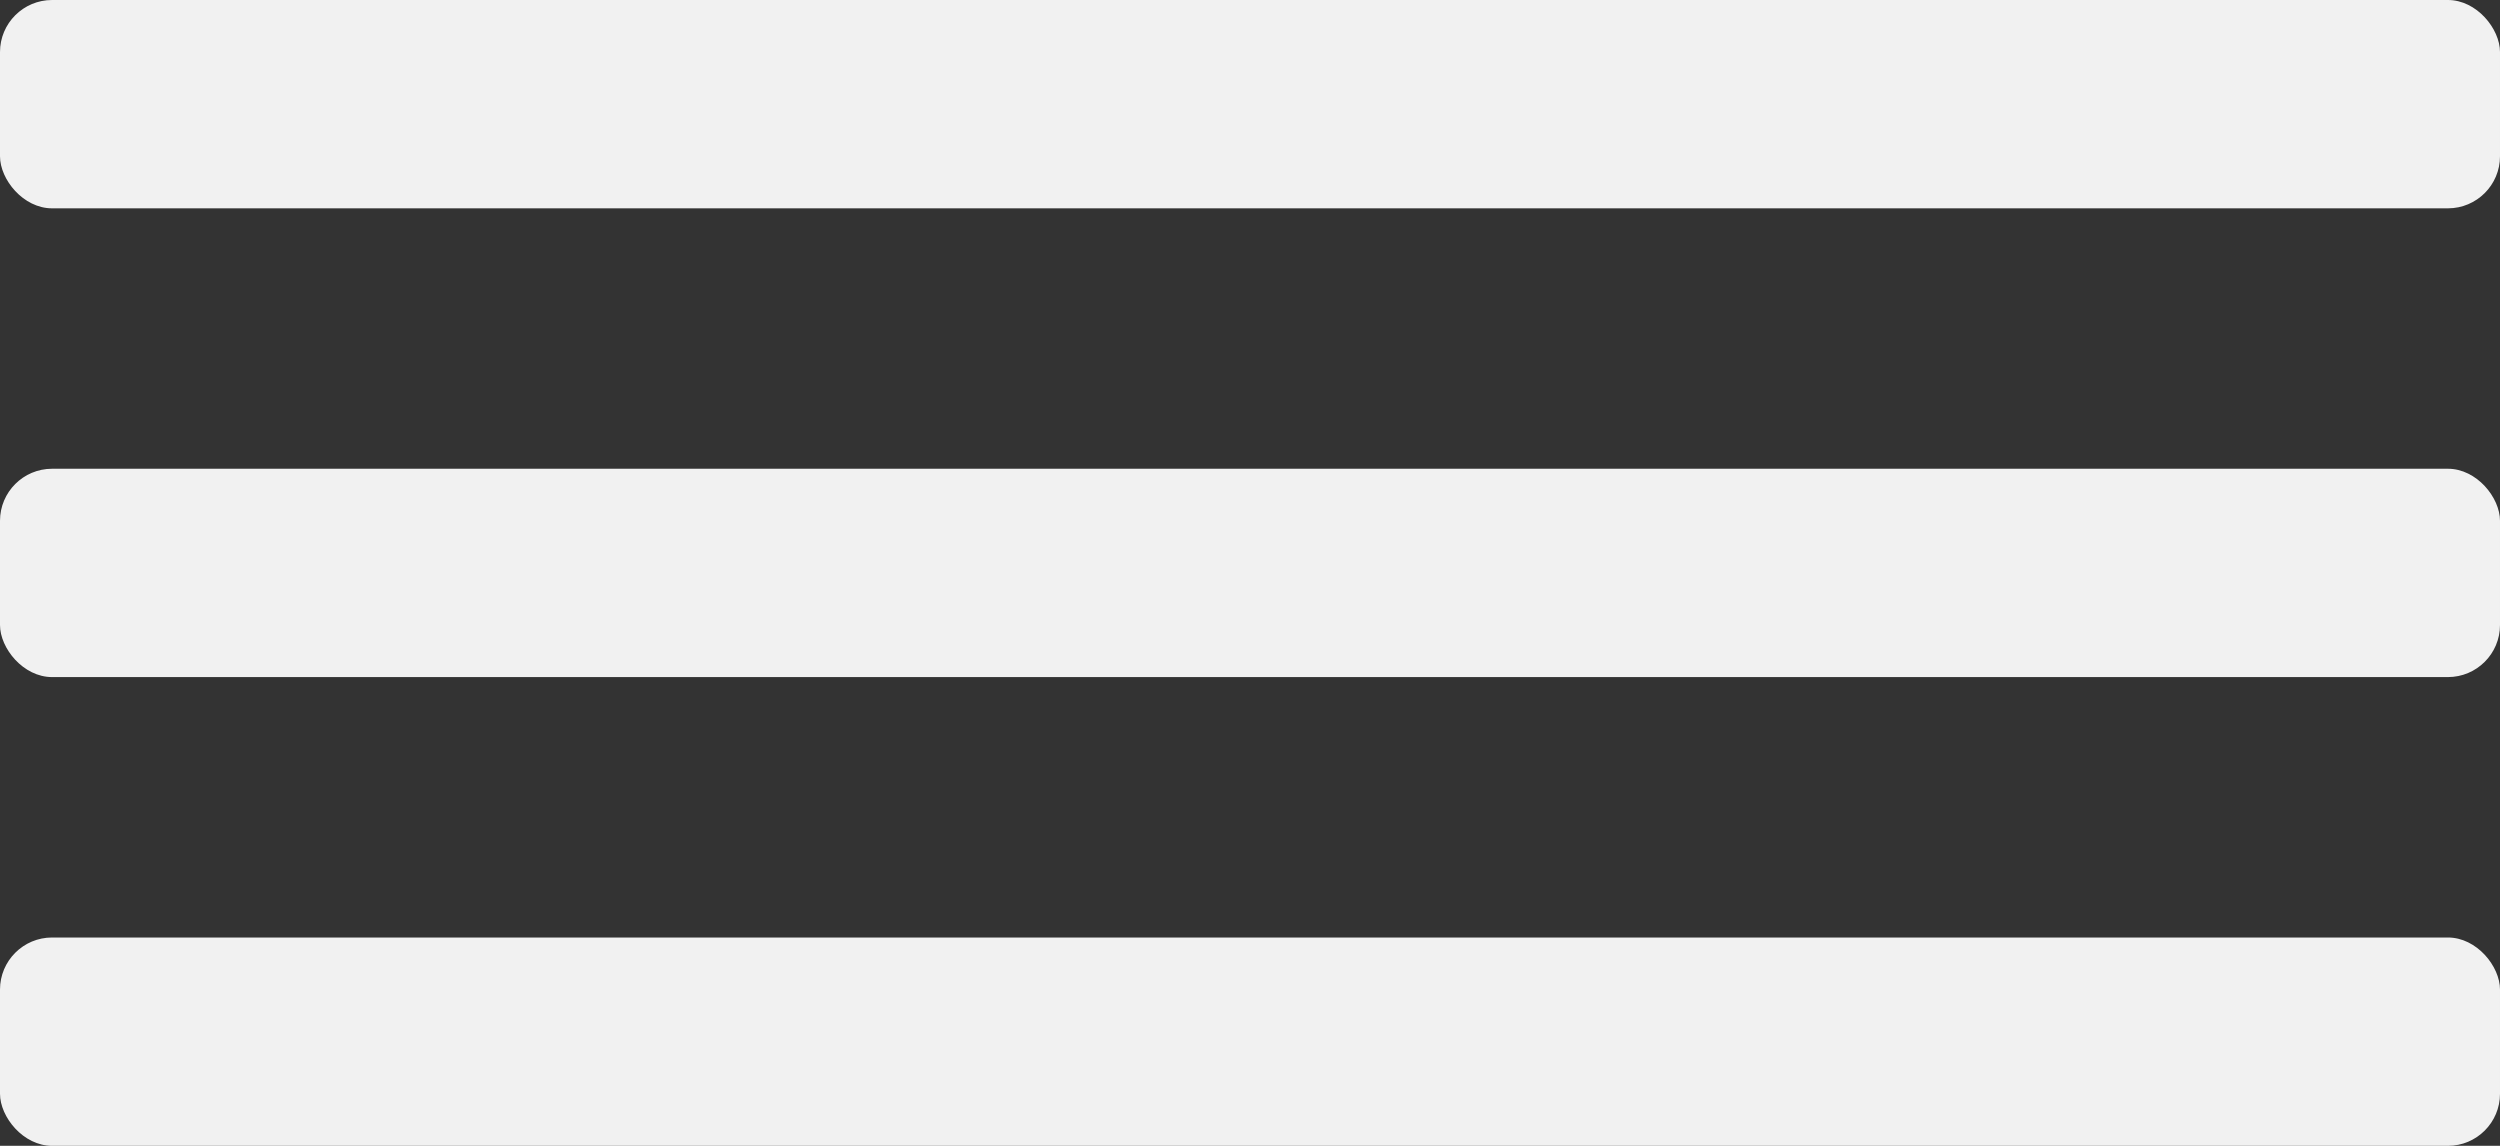
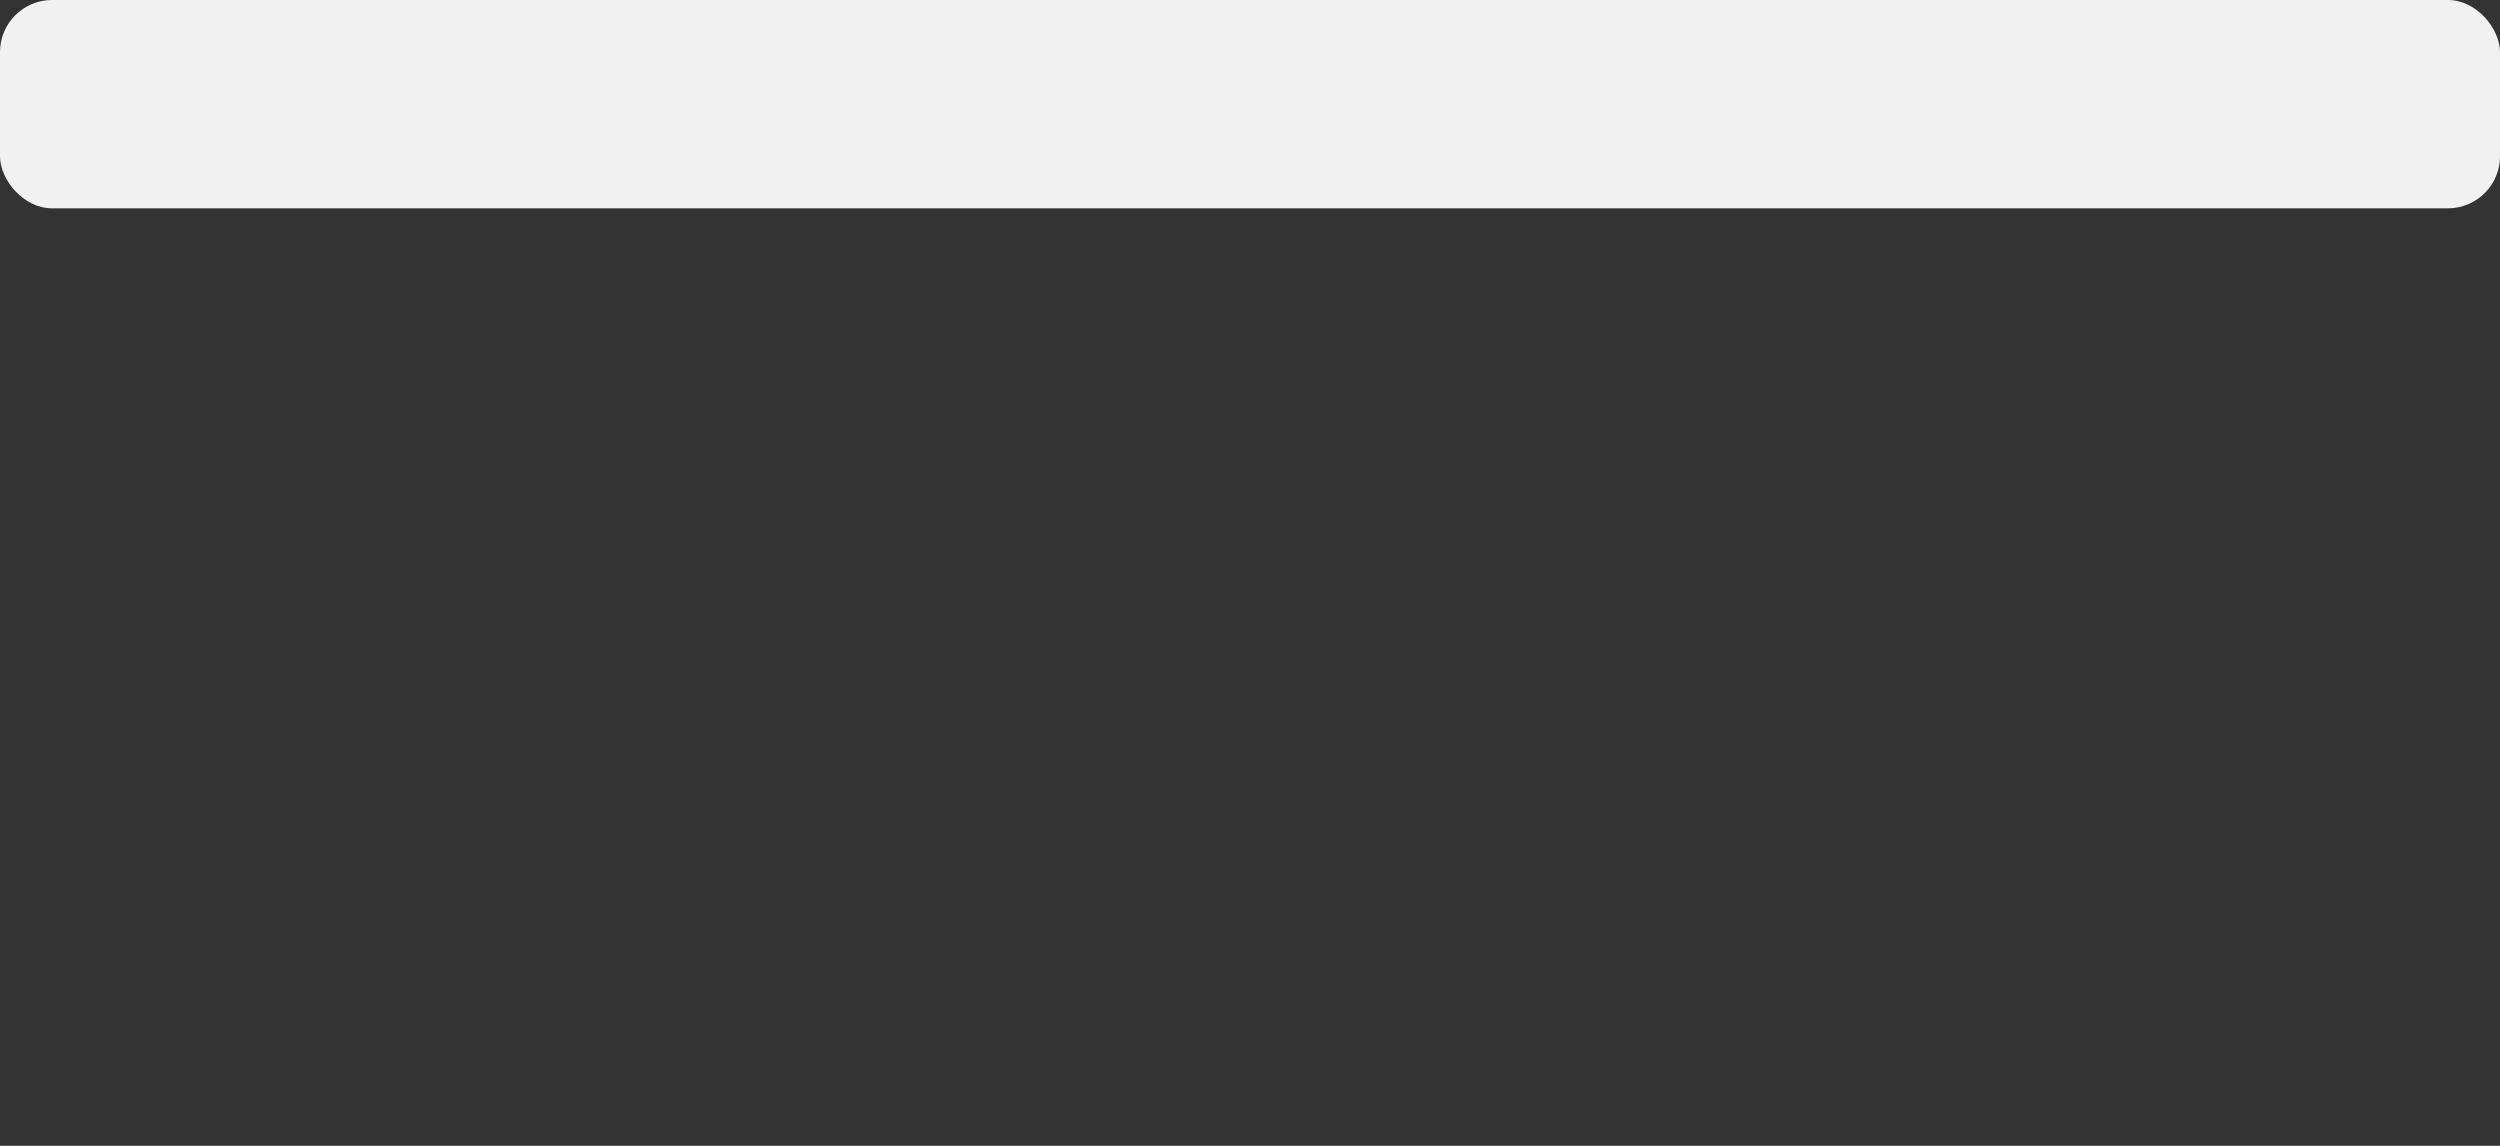
<svg xmlns="http://www.w3.org/2000/svg" width="48" height="22" viewBox="0 0 48 22" fill="none">
  <rect x="0" y="0" width="48" height="22" fill="#333333" stroke="none" />
  <rect width="48" height="4" rx="1" fill="#F1F1F1" />
-   <rect y="9" width="48" height="4" rx="1" fill="#F1F1F1" />
-   <rect y="18" width="48" height="4" rx="1" fill="#F1F1F1" />
</svg>